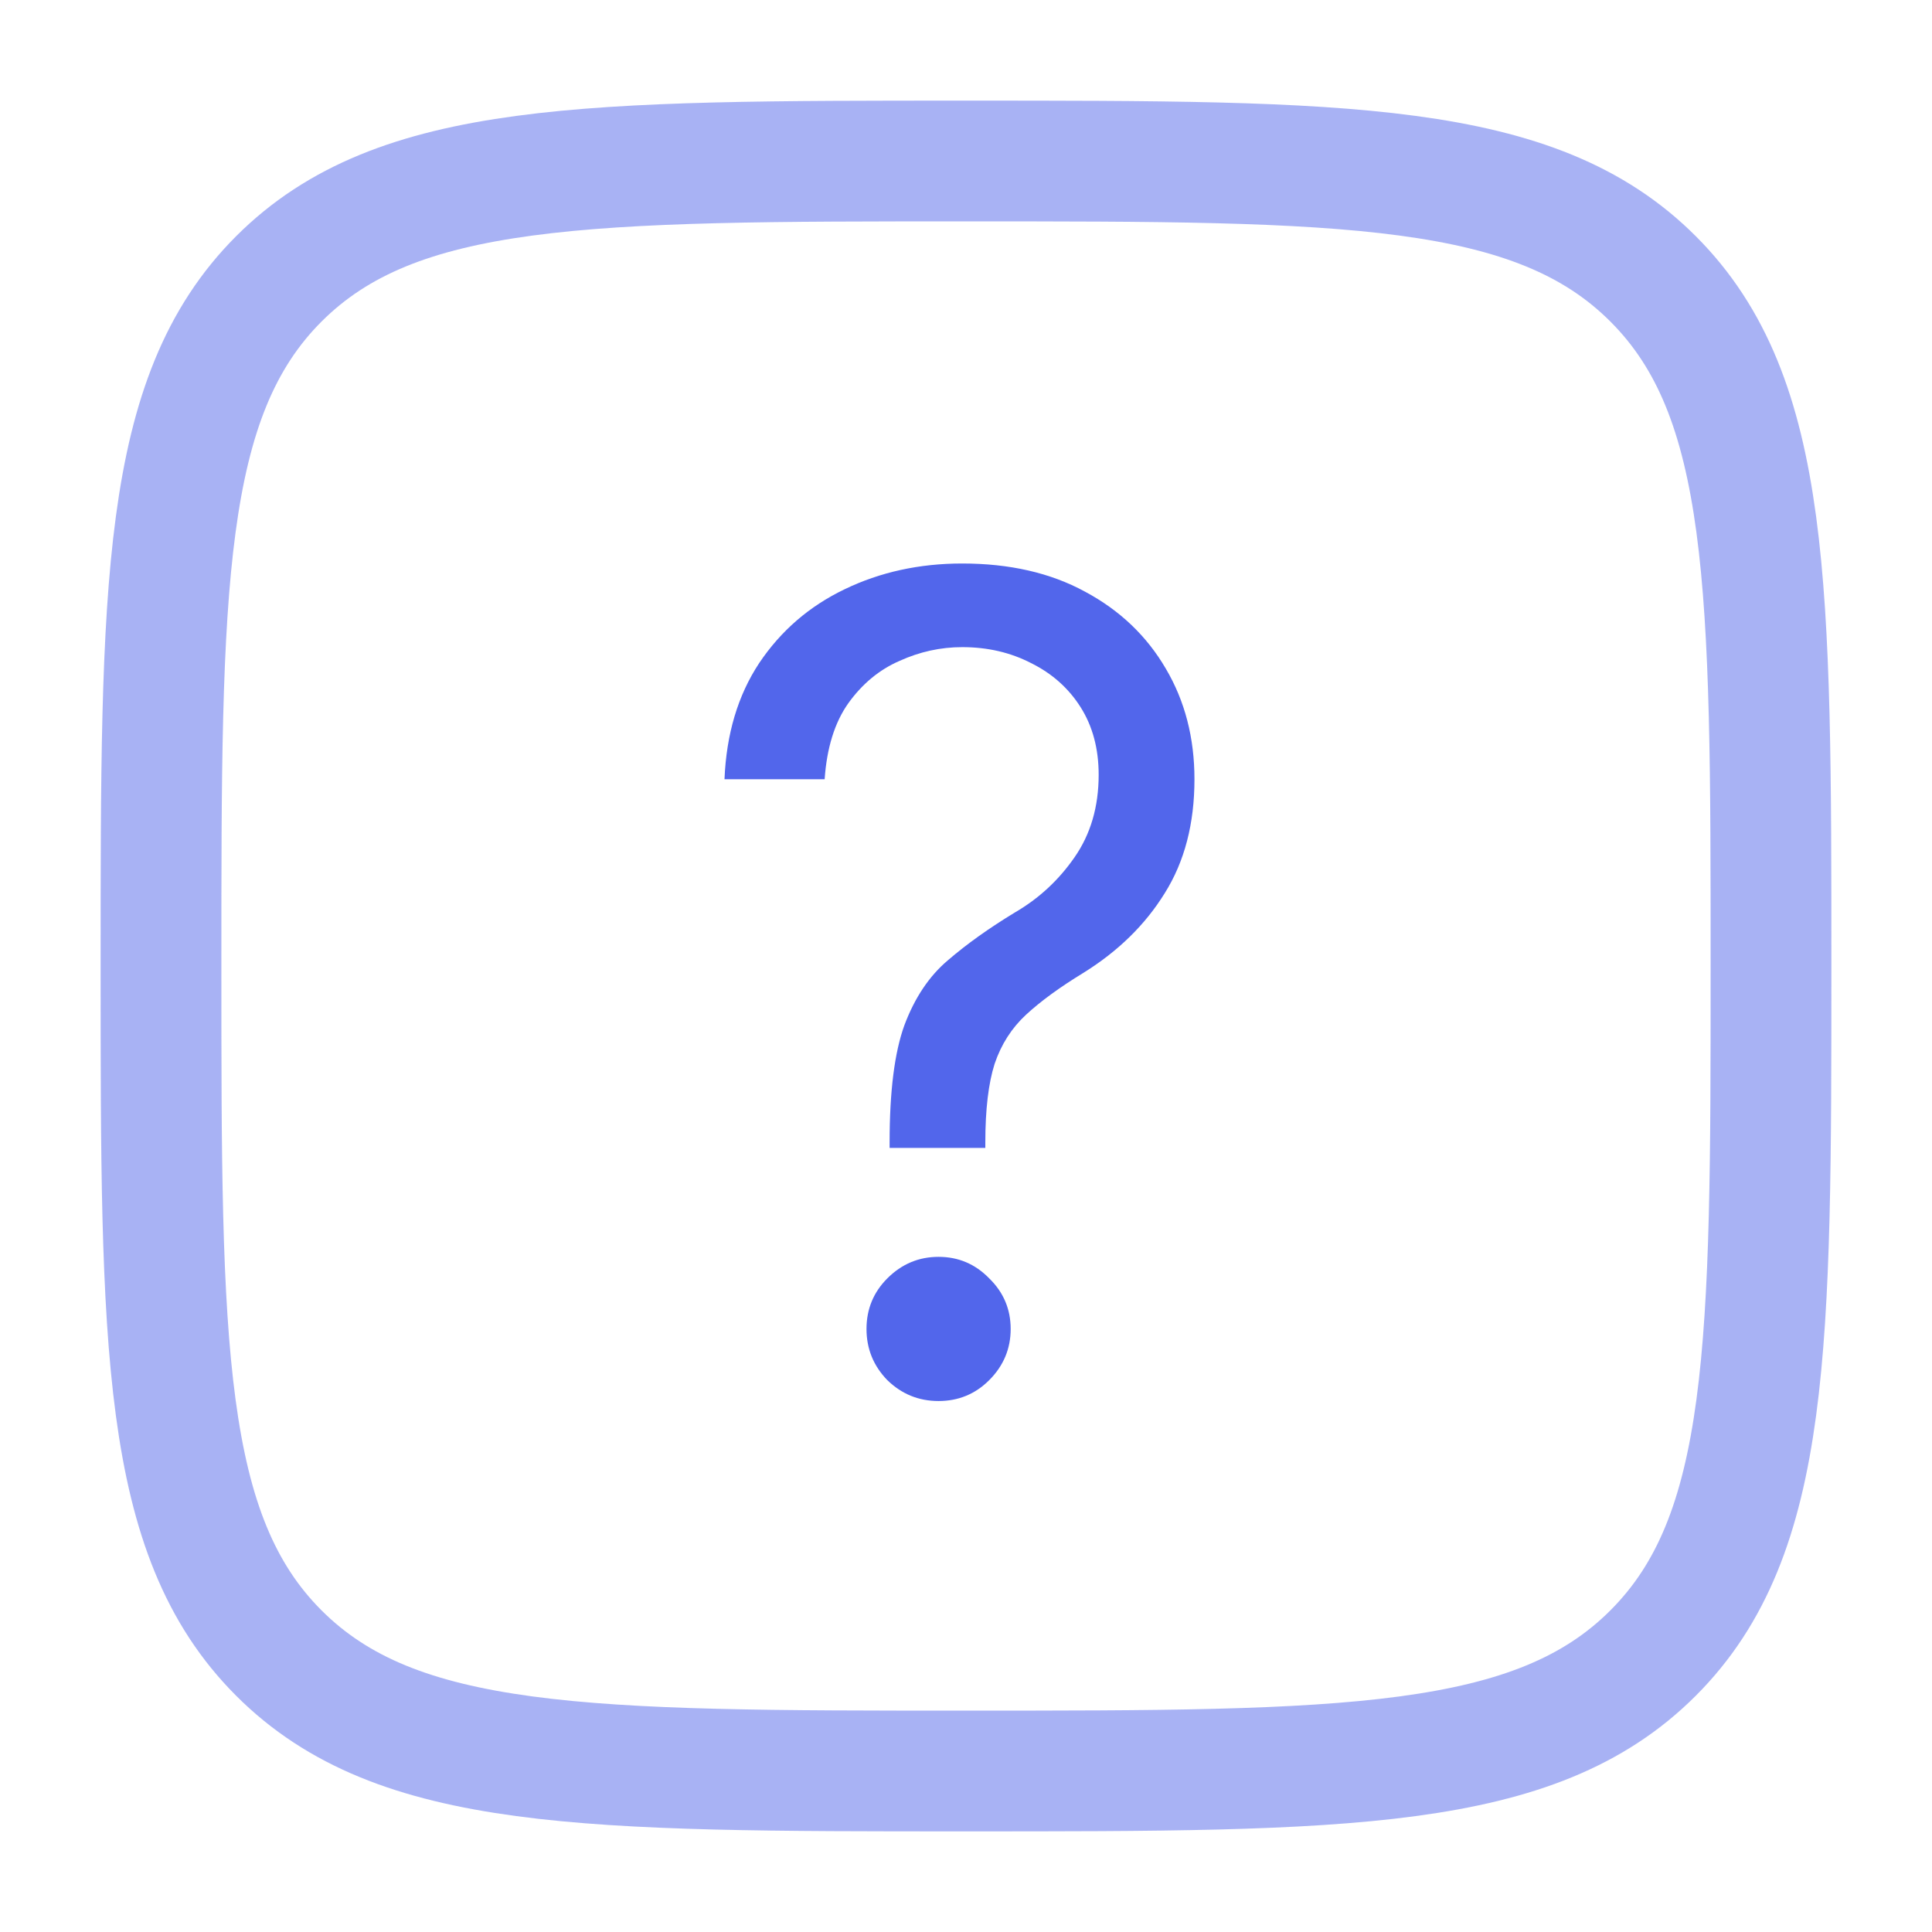
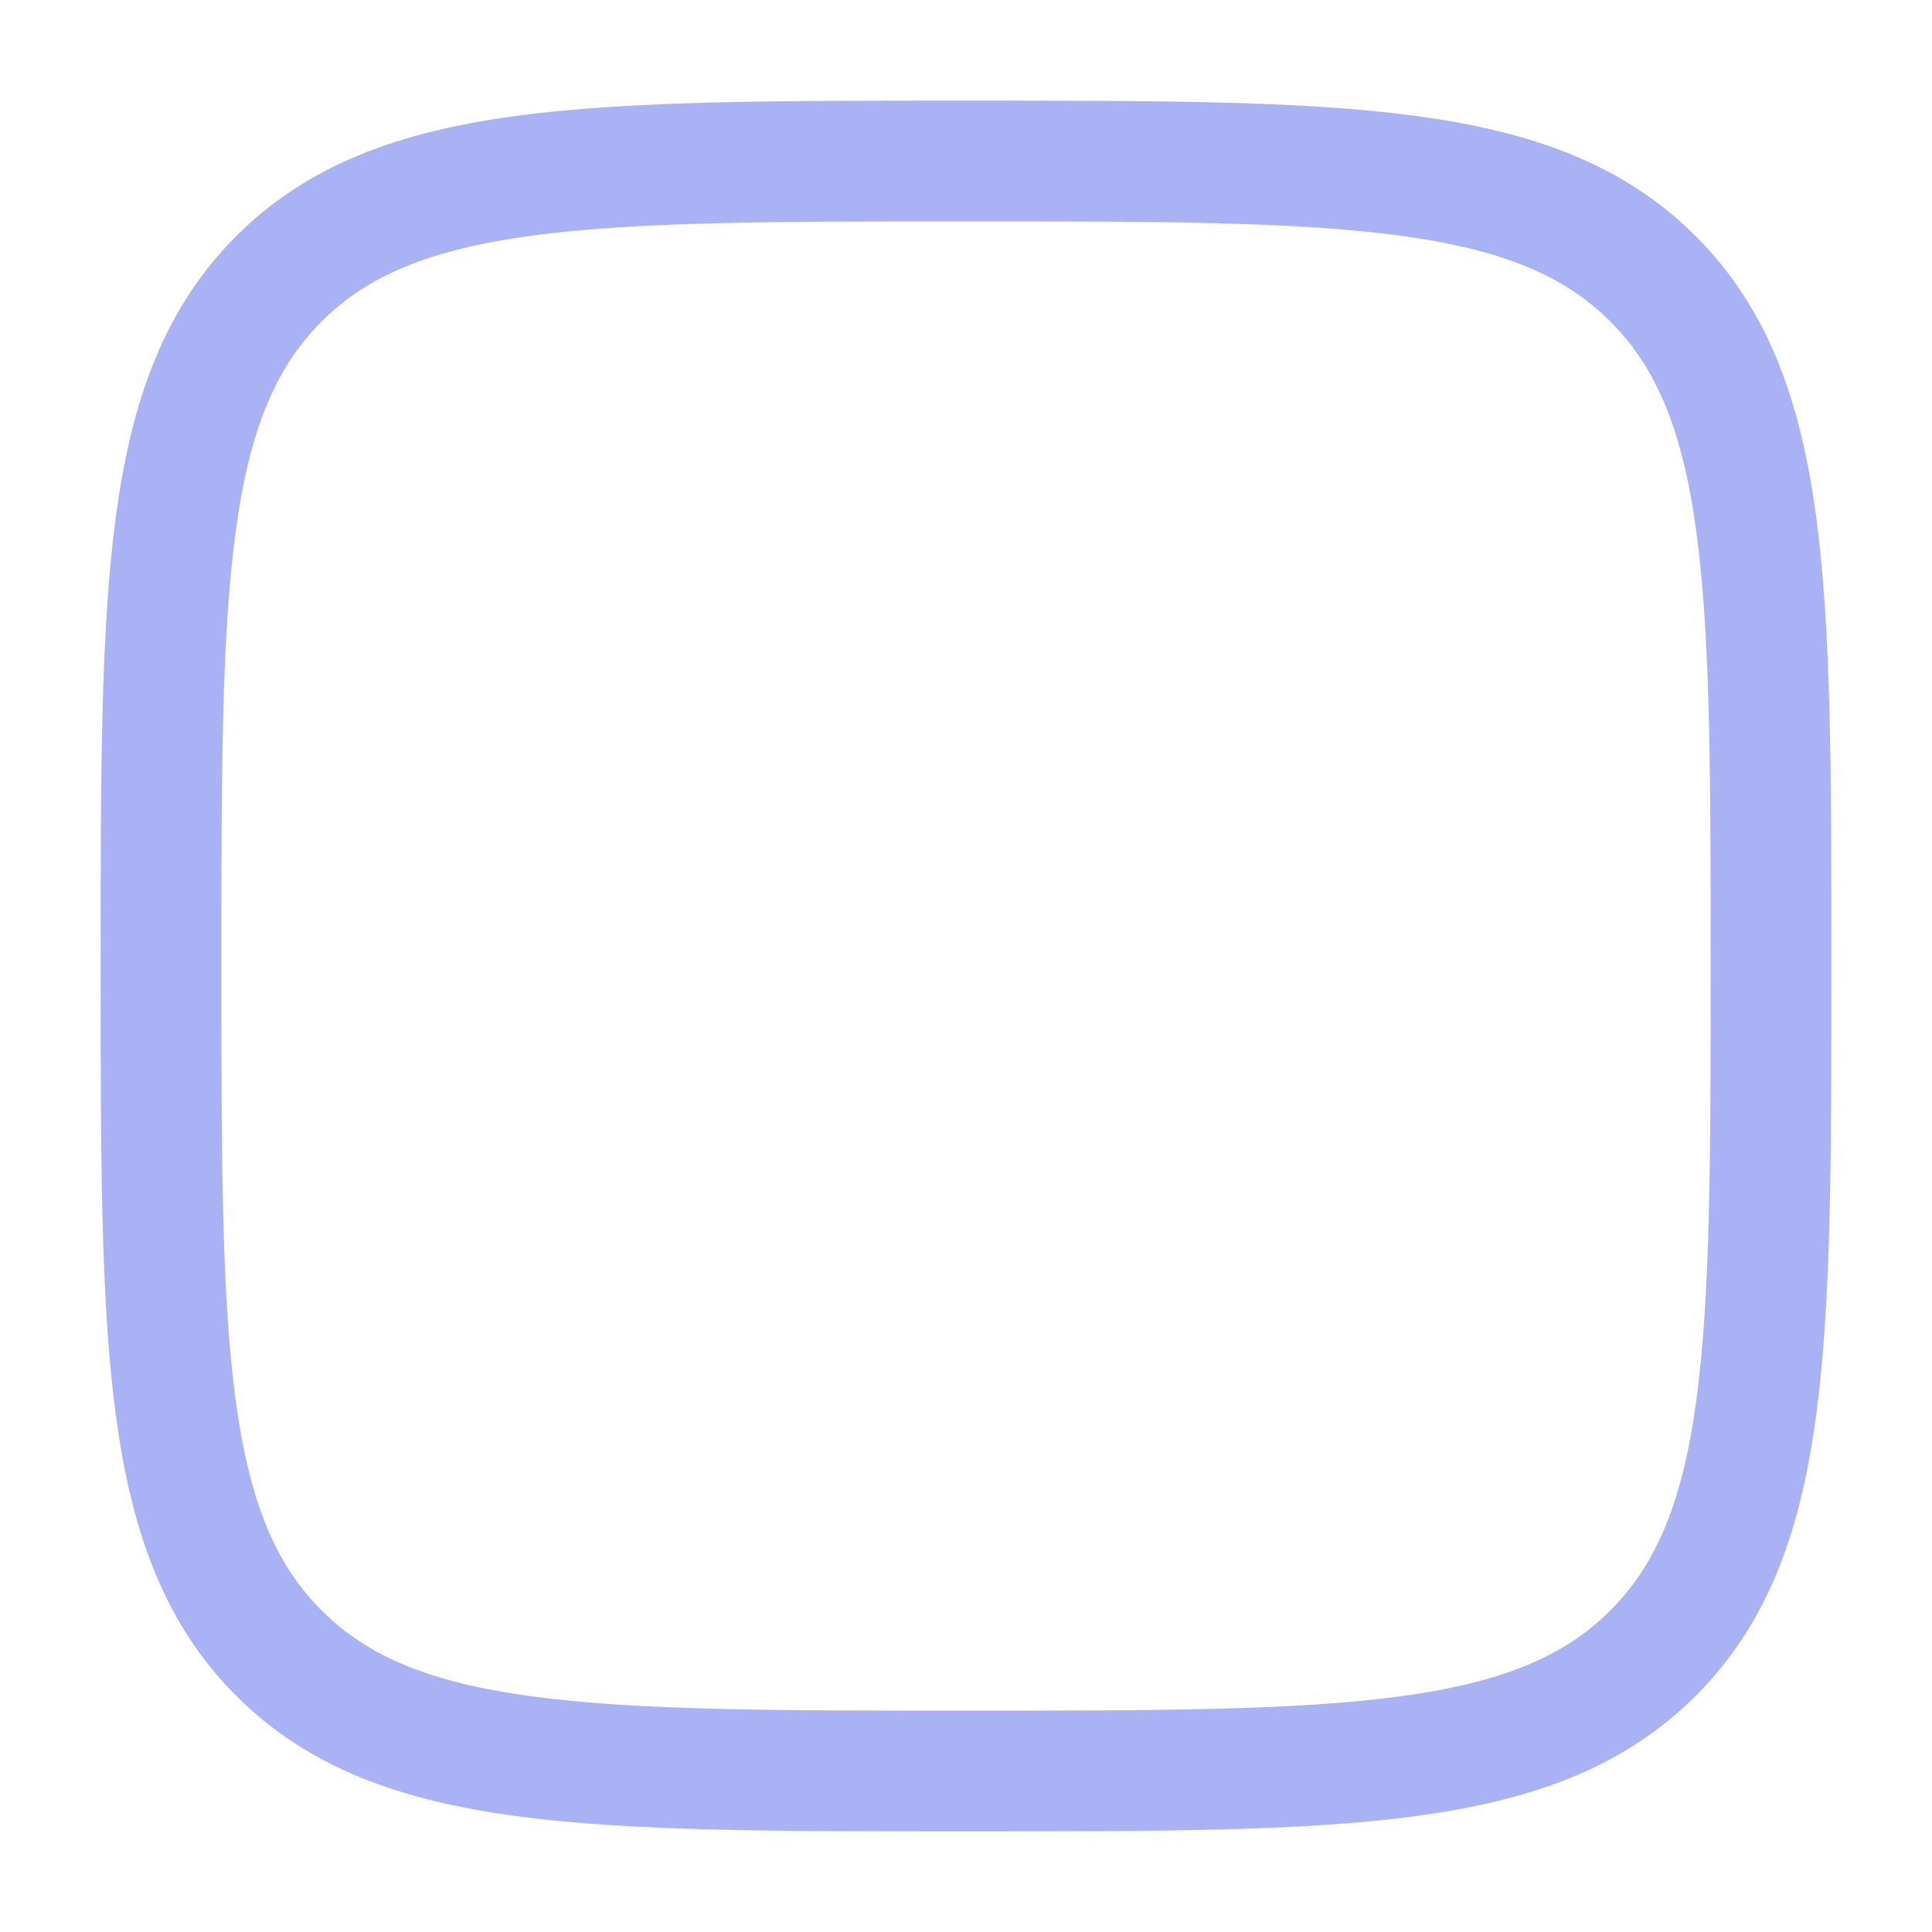
<svg xmlns="http://www.w3.org/2000/svg" width="24" height="24" viewBox="0 0 24 24" fill="none">
  <g id="Line Duotone / Network, IT, Programming / Slash Square">
    <path id="Vector" opacity="0.5" d="M2 12C2 7.286 2 4.929 3.464 3.464C4.929 2 7.286 2 12 2C16.714 2 19.071 2 20.535 3.464C22 4.929 22 7.286 22 12C22 16.714 22 19.071 20.535 20.535C19.071 22 16.714 22 12 22C7.286 22 4.929 22 3.464 20.535C2 19.071 2 16.714 2 12Z" stroke="#5266EB" stroke-width="1.5" />
-     <path id="?" d="M11.051 14.26V14.191C11.051 13.558 11.112 13.073 11.235 12.735C11.363 12.394 11.543 12.125 11.775 11.929C12.008 11.728 12.286 11.53 12.609 11.334C12.906 11.161 13.152 10.933 13.348 10.65C13.548 10.363 13.648 10.021 13.648 9.625C13.648 9.301 13.573 9.021 13.423 8.784C13.273 8.547 13.067 8.365 12.808 8.237C12.552 8.105 12.268 8.039 11.953 8.039C11.684 8.039 11.425 8.096 11.174 8.21C10.923 8.319 10.711 8.495 10.538 8.736C10.37 8.973 10.271 9.288 10.244 9.68H9C9.023 9.119 9.166 8.638 9.431 8.237C9.7 7.836 10.053 7.531 10.49 7.321C10.932 7.107 11.42 7 11.953 7C12.541 7 13.049 7.116 13.477 7.349C13.911 7.581 14.245 7.9 14.482 8.306C14.719 8.707 14.838 9.165 14.838 9.68C14.838 10.231 14.715 10.703 14.469 11.095C14.227 11.487 13.89 11.817 13.457 12.086C13.165 12.264 12.928 12.437 12.746 12.605C12.568 12.77 12.438 12.972 12.356 13.214C12.279 13.455 12.24 13.781 12.24 14.191V14.26H11.051ZM11.659 17.404C11.413 17.404 11.201 17.318 11.023 17.145C10.85 16.967 10.764 16.755 10.764 16.509C10.764 16.263 10.85 16.053 11.023 15.88C11.201 15.702 11.413 15.613 11.659 15.613C11.905 15.613 12.115 15.702 12.288 15.88C12.466 16.053 12.555 16.263 12.555 16.509C12.555 16.755 12.466 16.967 12.288 17.145C12.115 17.318 11.905 17.404 11.659 17.404Z" fill="#5266EB" />
  </g>
</svg>